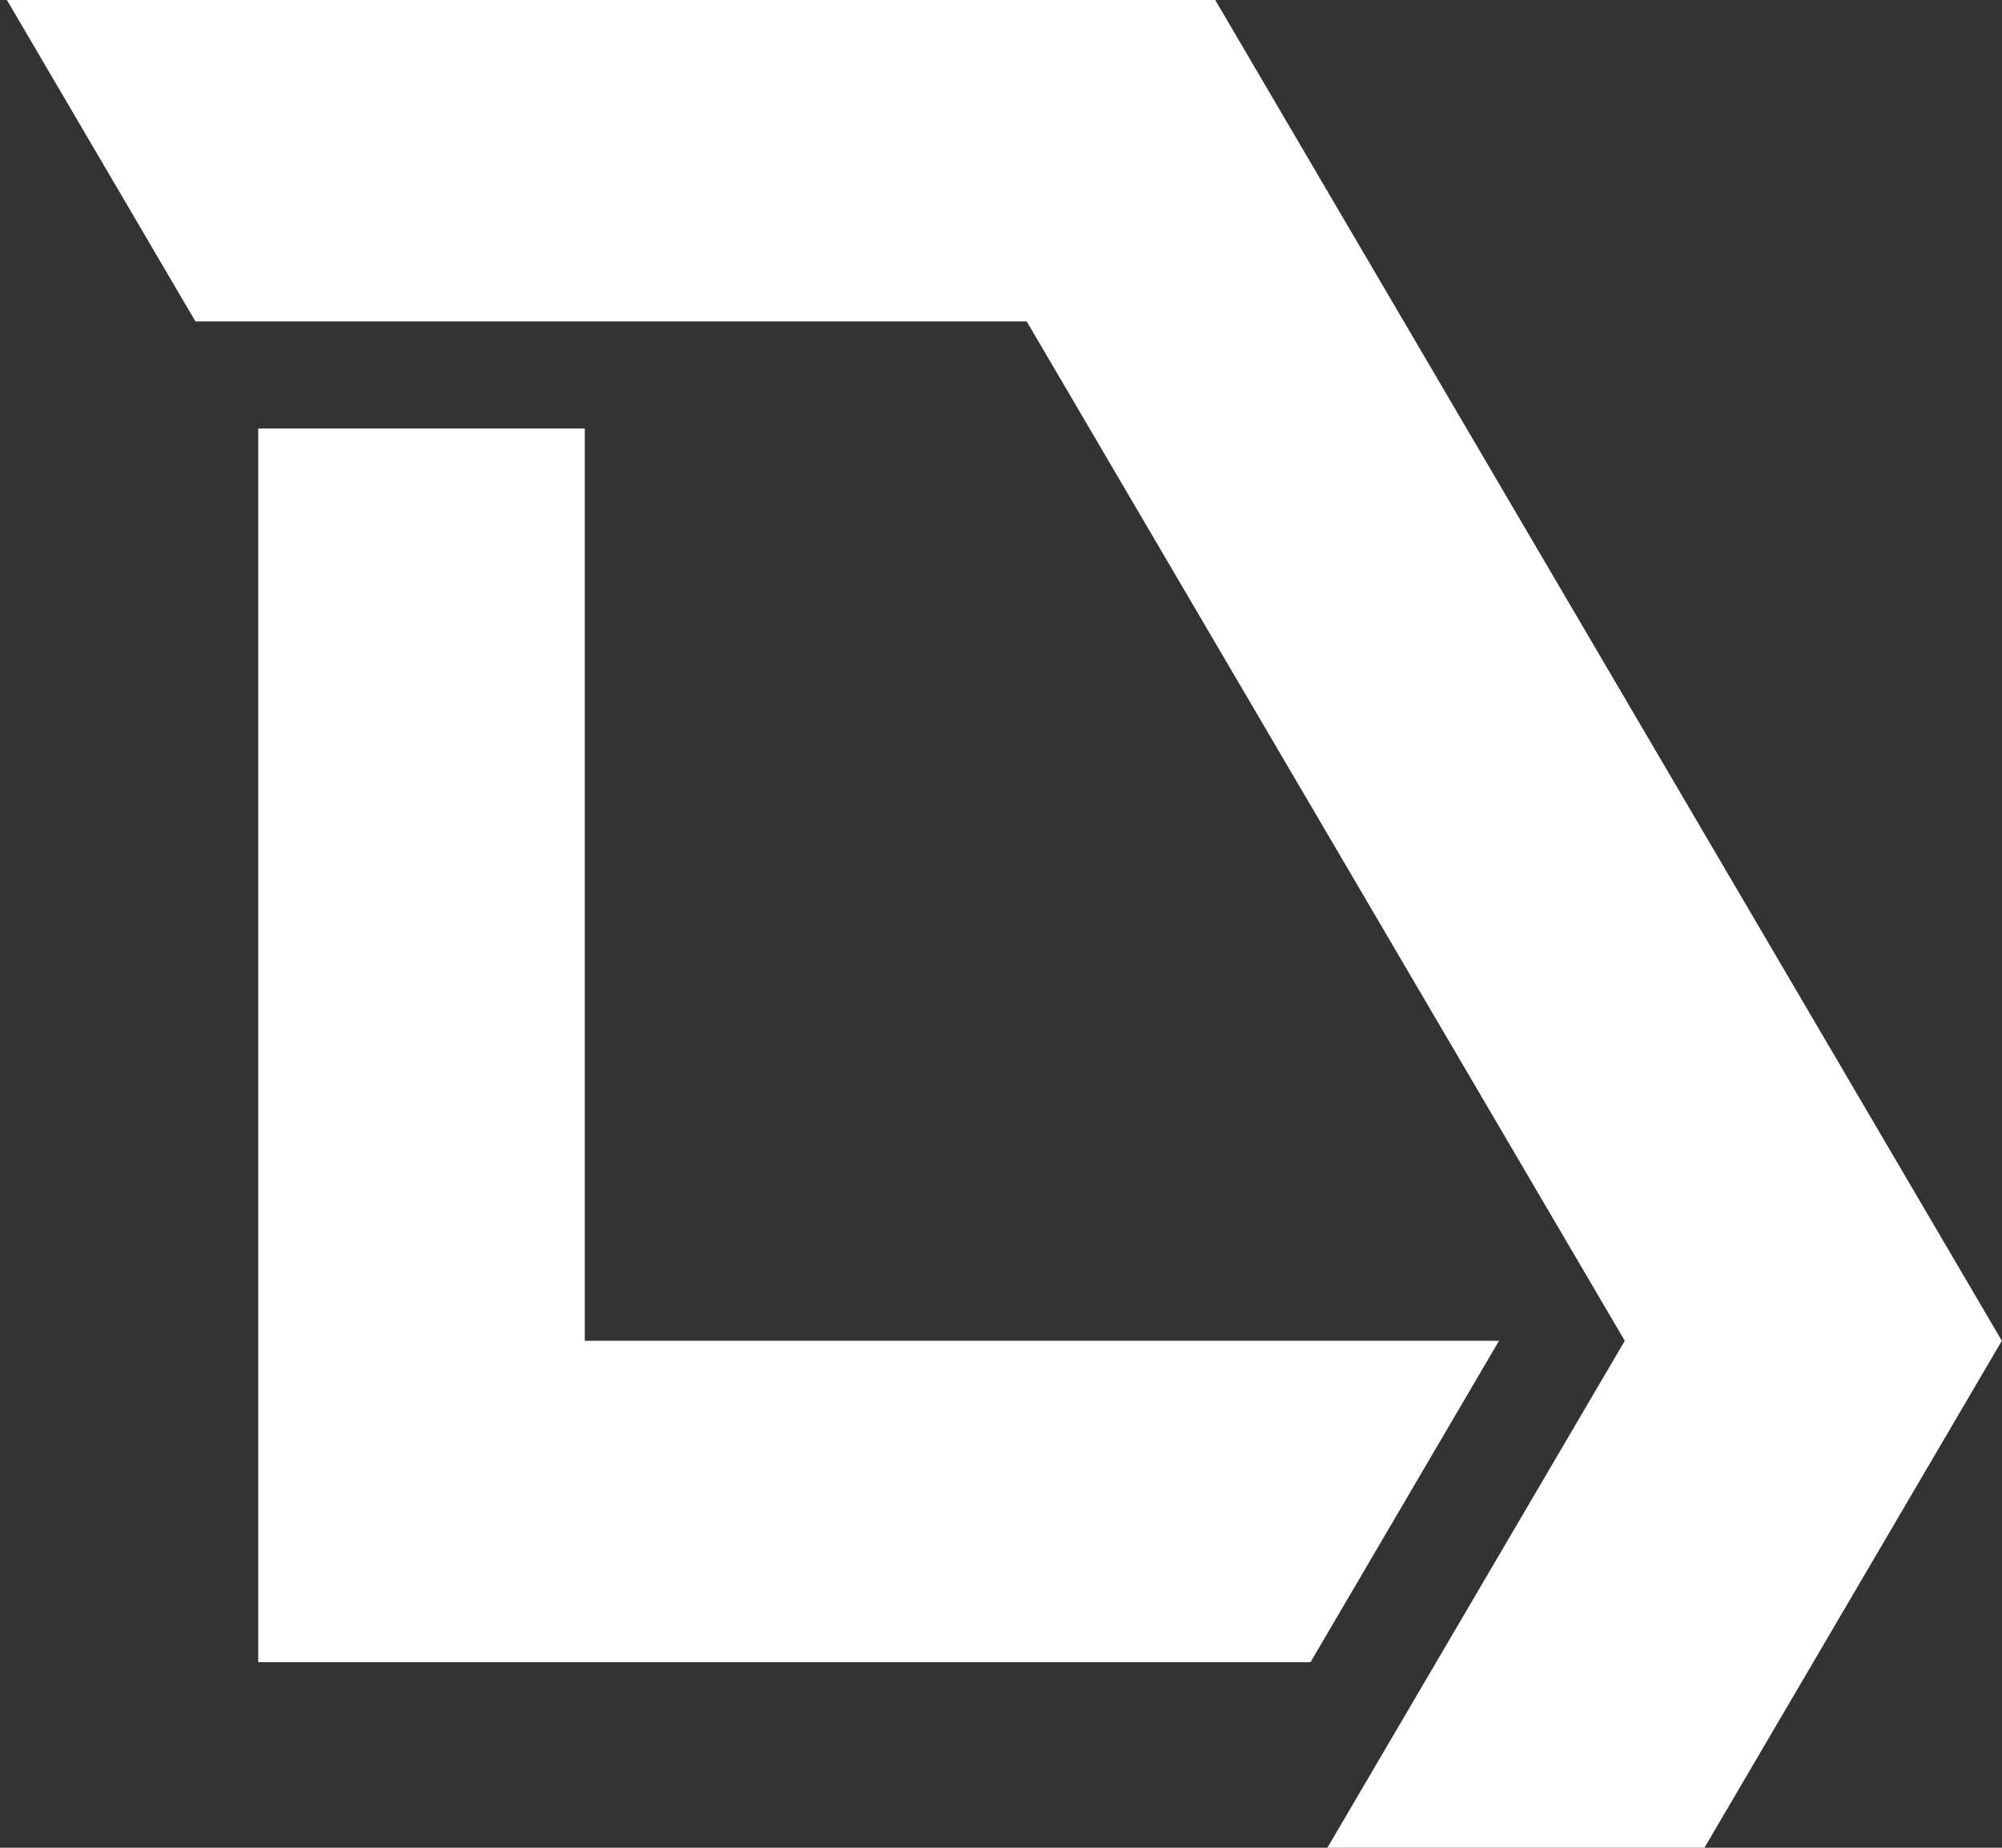
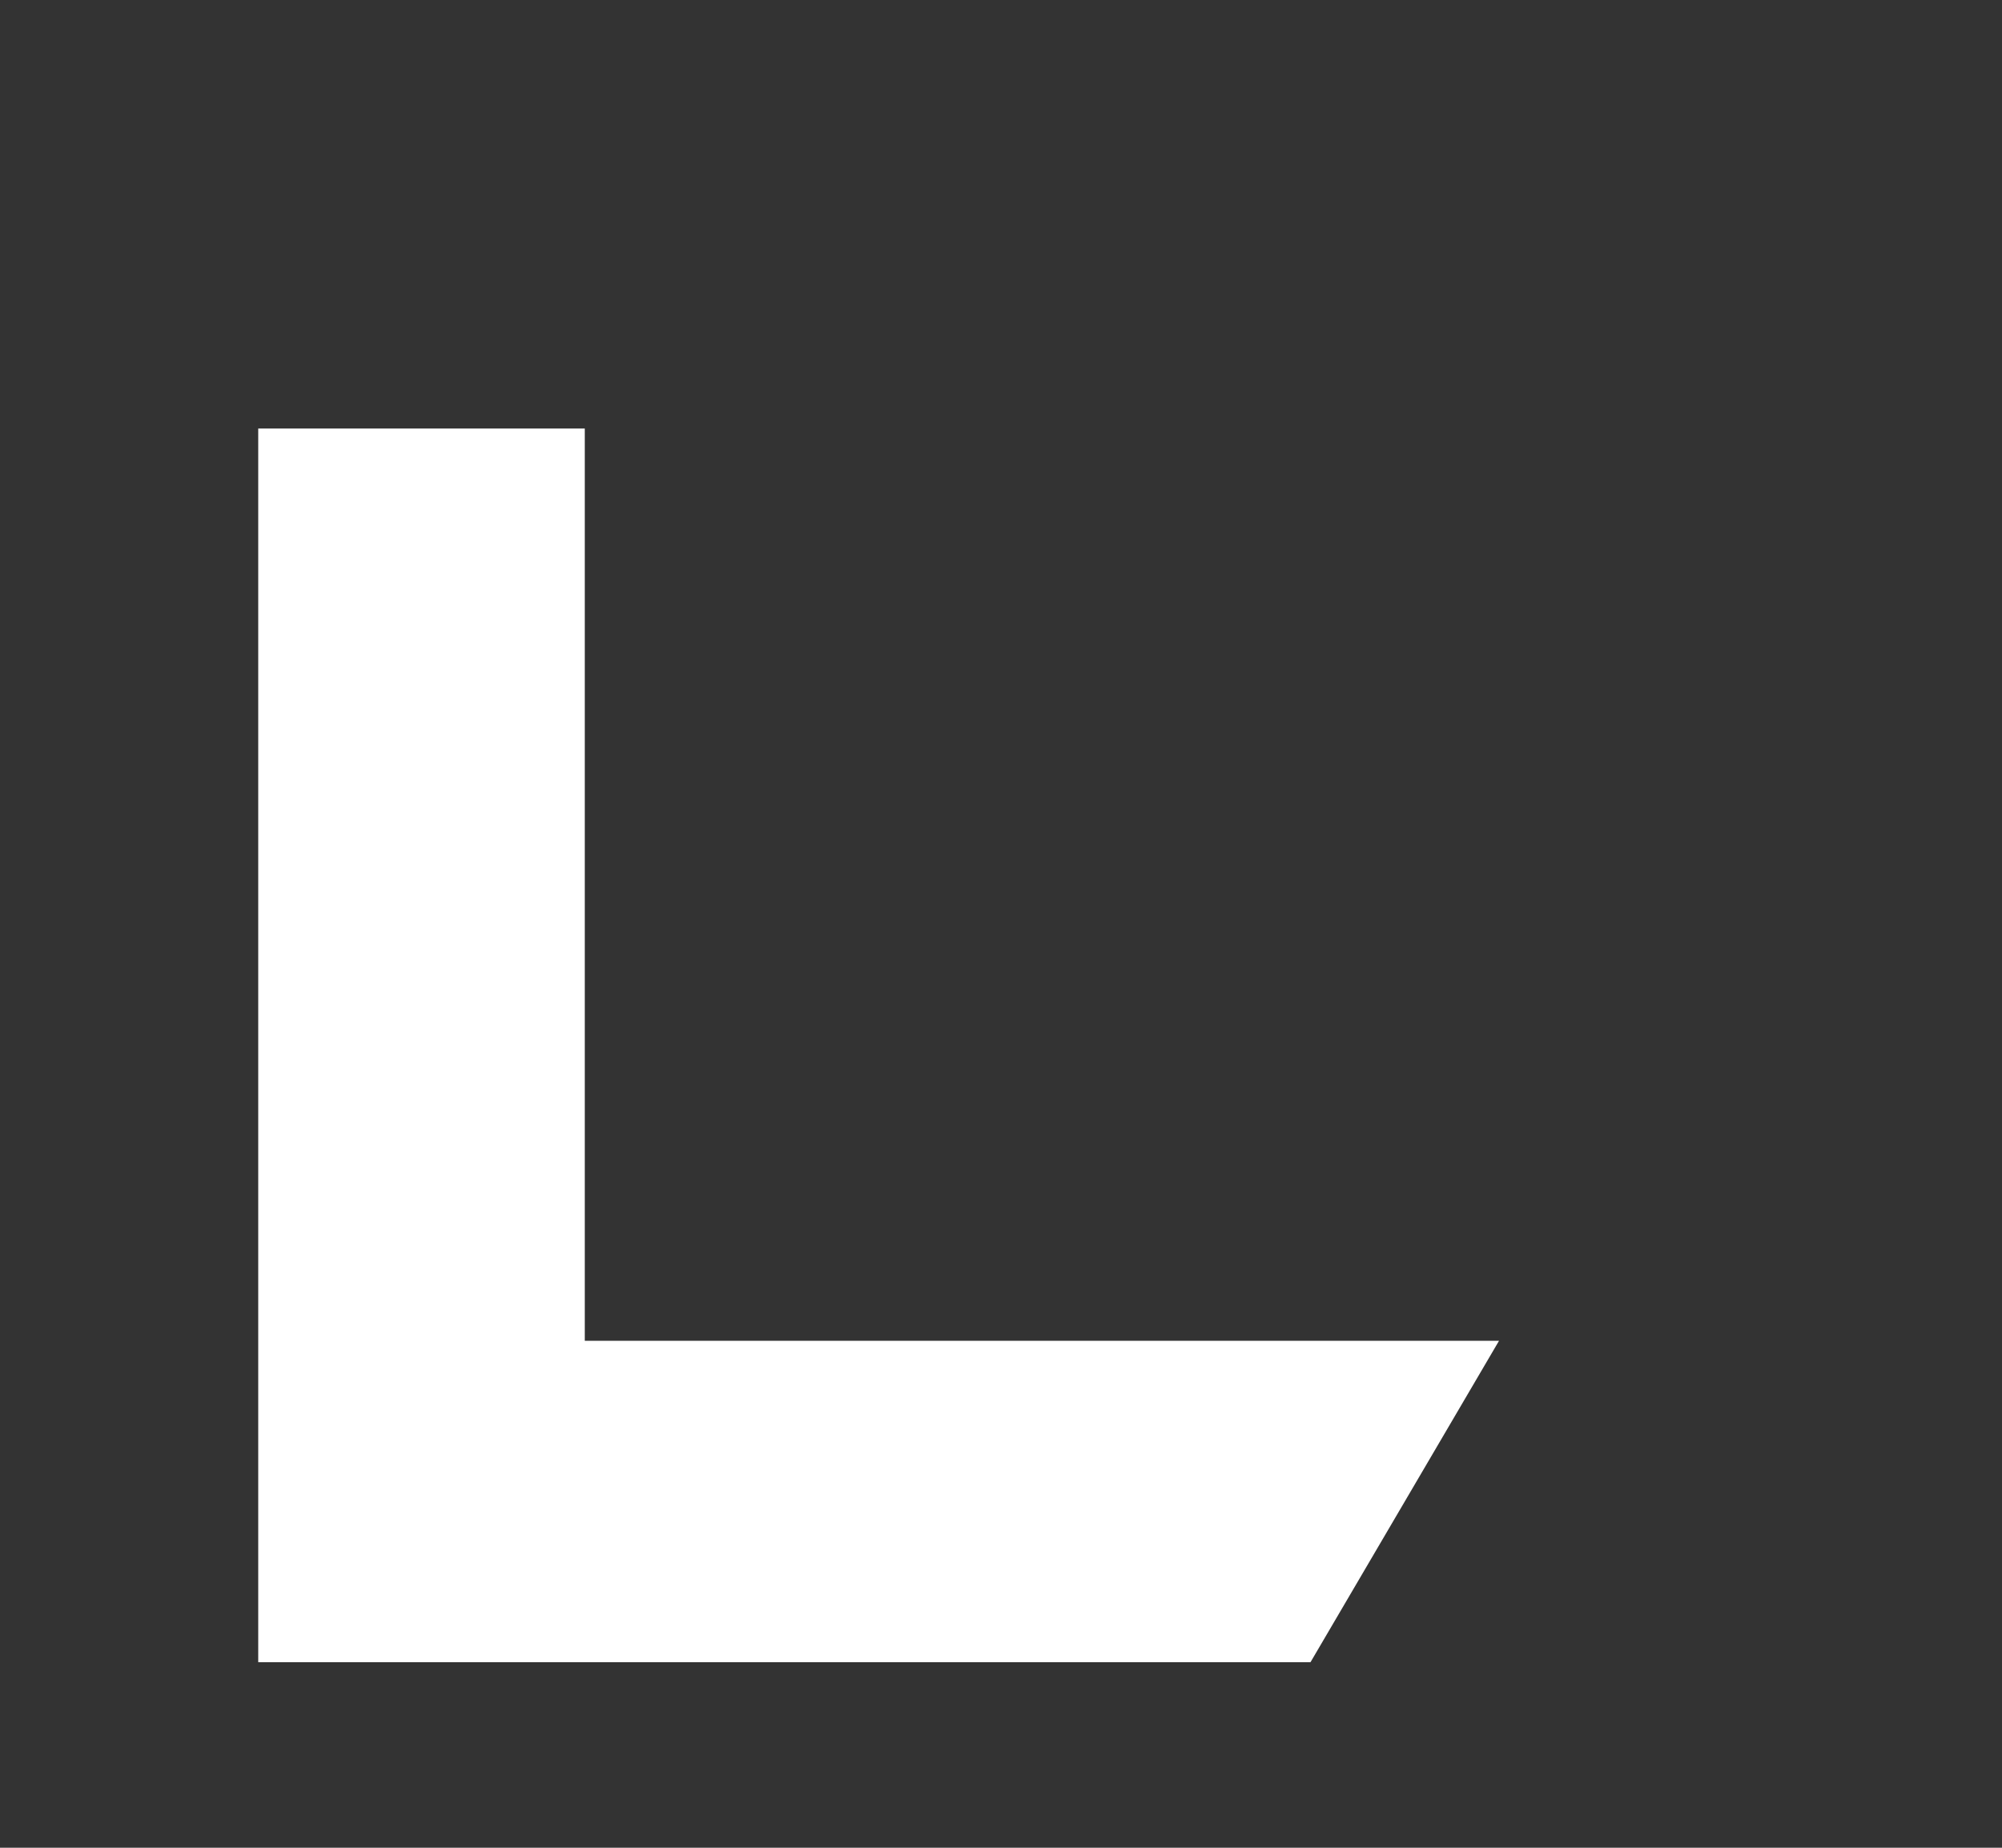
<svg xmlns="http://www.w3.org/2000/svg" width="130" height="120" viewBox="0 0 130 120" fill="none">
  <rect x="0" y="0" width="130" height="120" fill="#333333" stroke="none" />
  <g clip-path="url(#clip0_2549_361)">
-     <path d="M66.669 20.874L105.505 87.076L86.194 120H110.678L129.989 87.076L78.911 0H0.449L12.691 20.874H66.669Z" fill="white" />
    <path d="M97.339 87.076H37.973V27.832H16.768V107.95H85.097L97.339 87.076Z" fill="white" />
  </g>
  <defs>
    <clipPath id="clip0_2549_361">
      <rect width="130" height="120" fill="white" />
    </clipPath>
  </defs>
</svg>